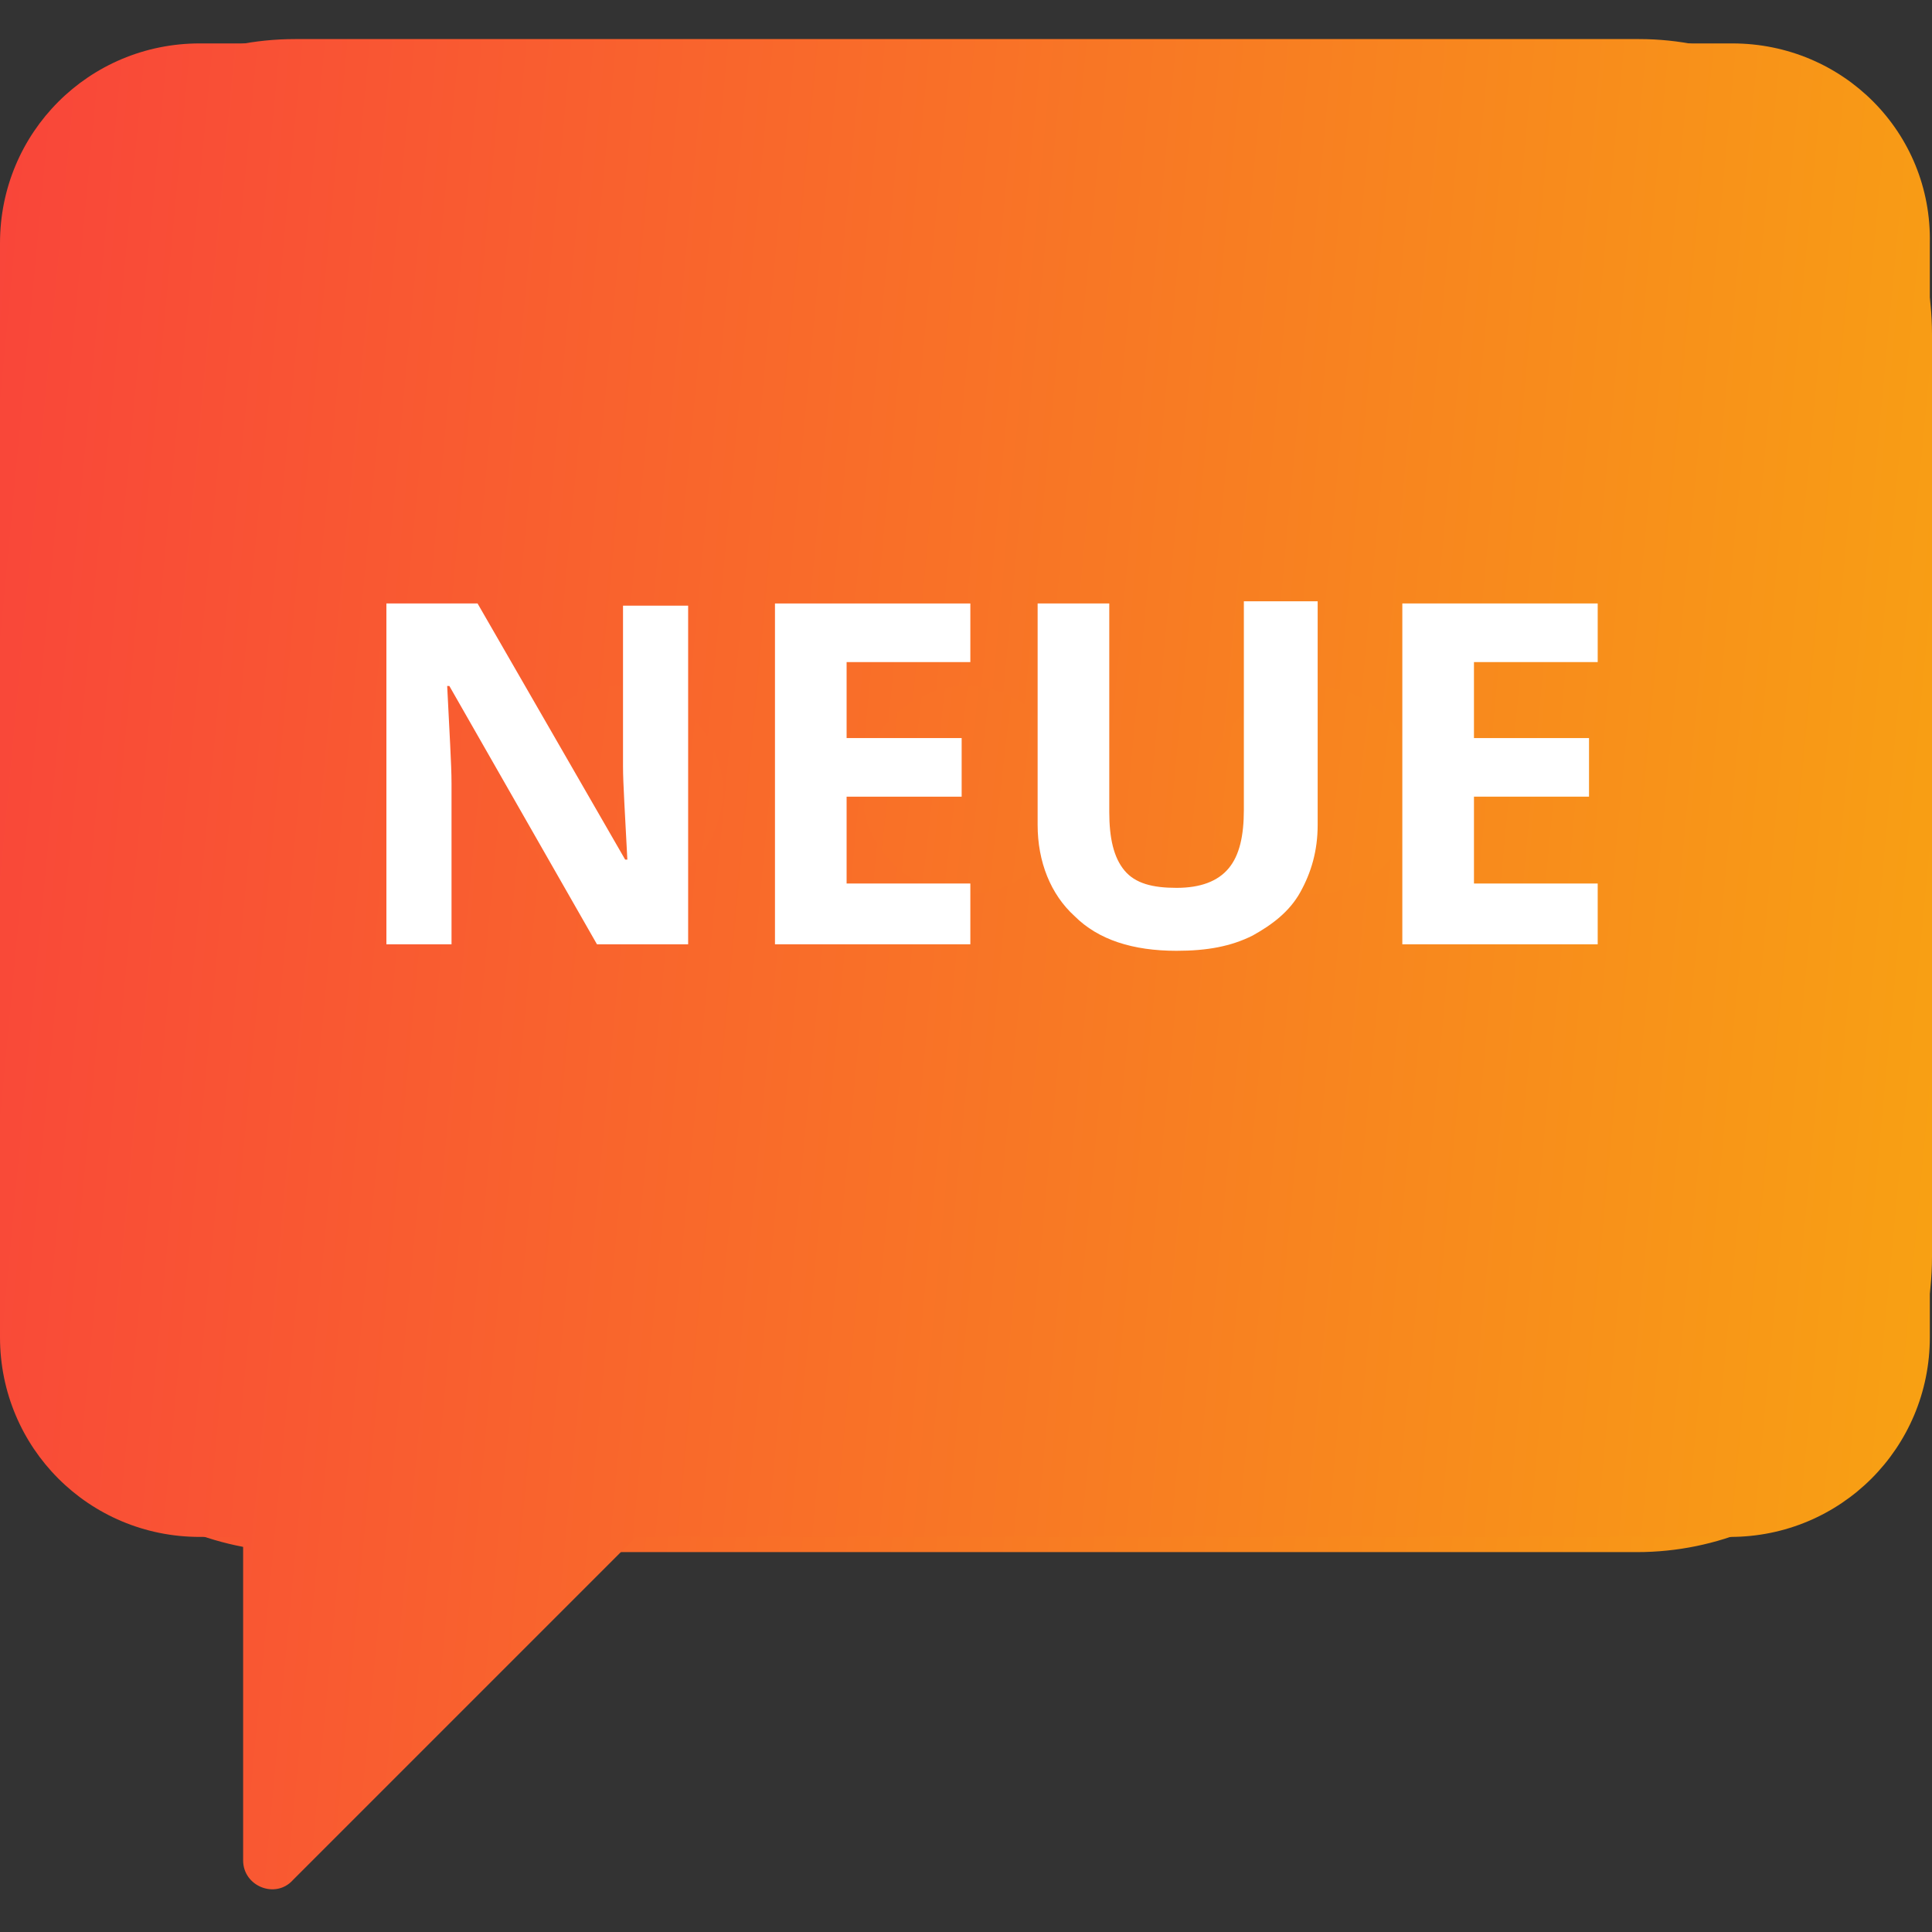
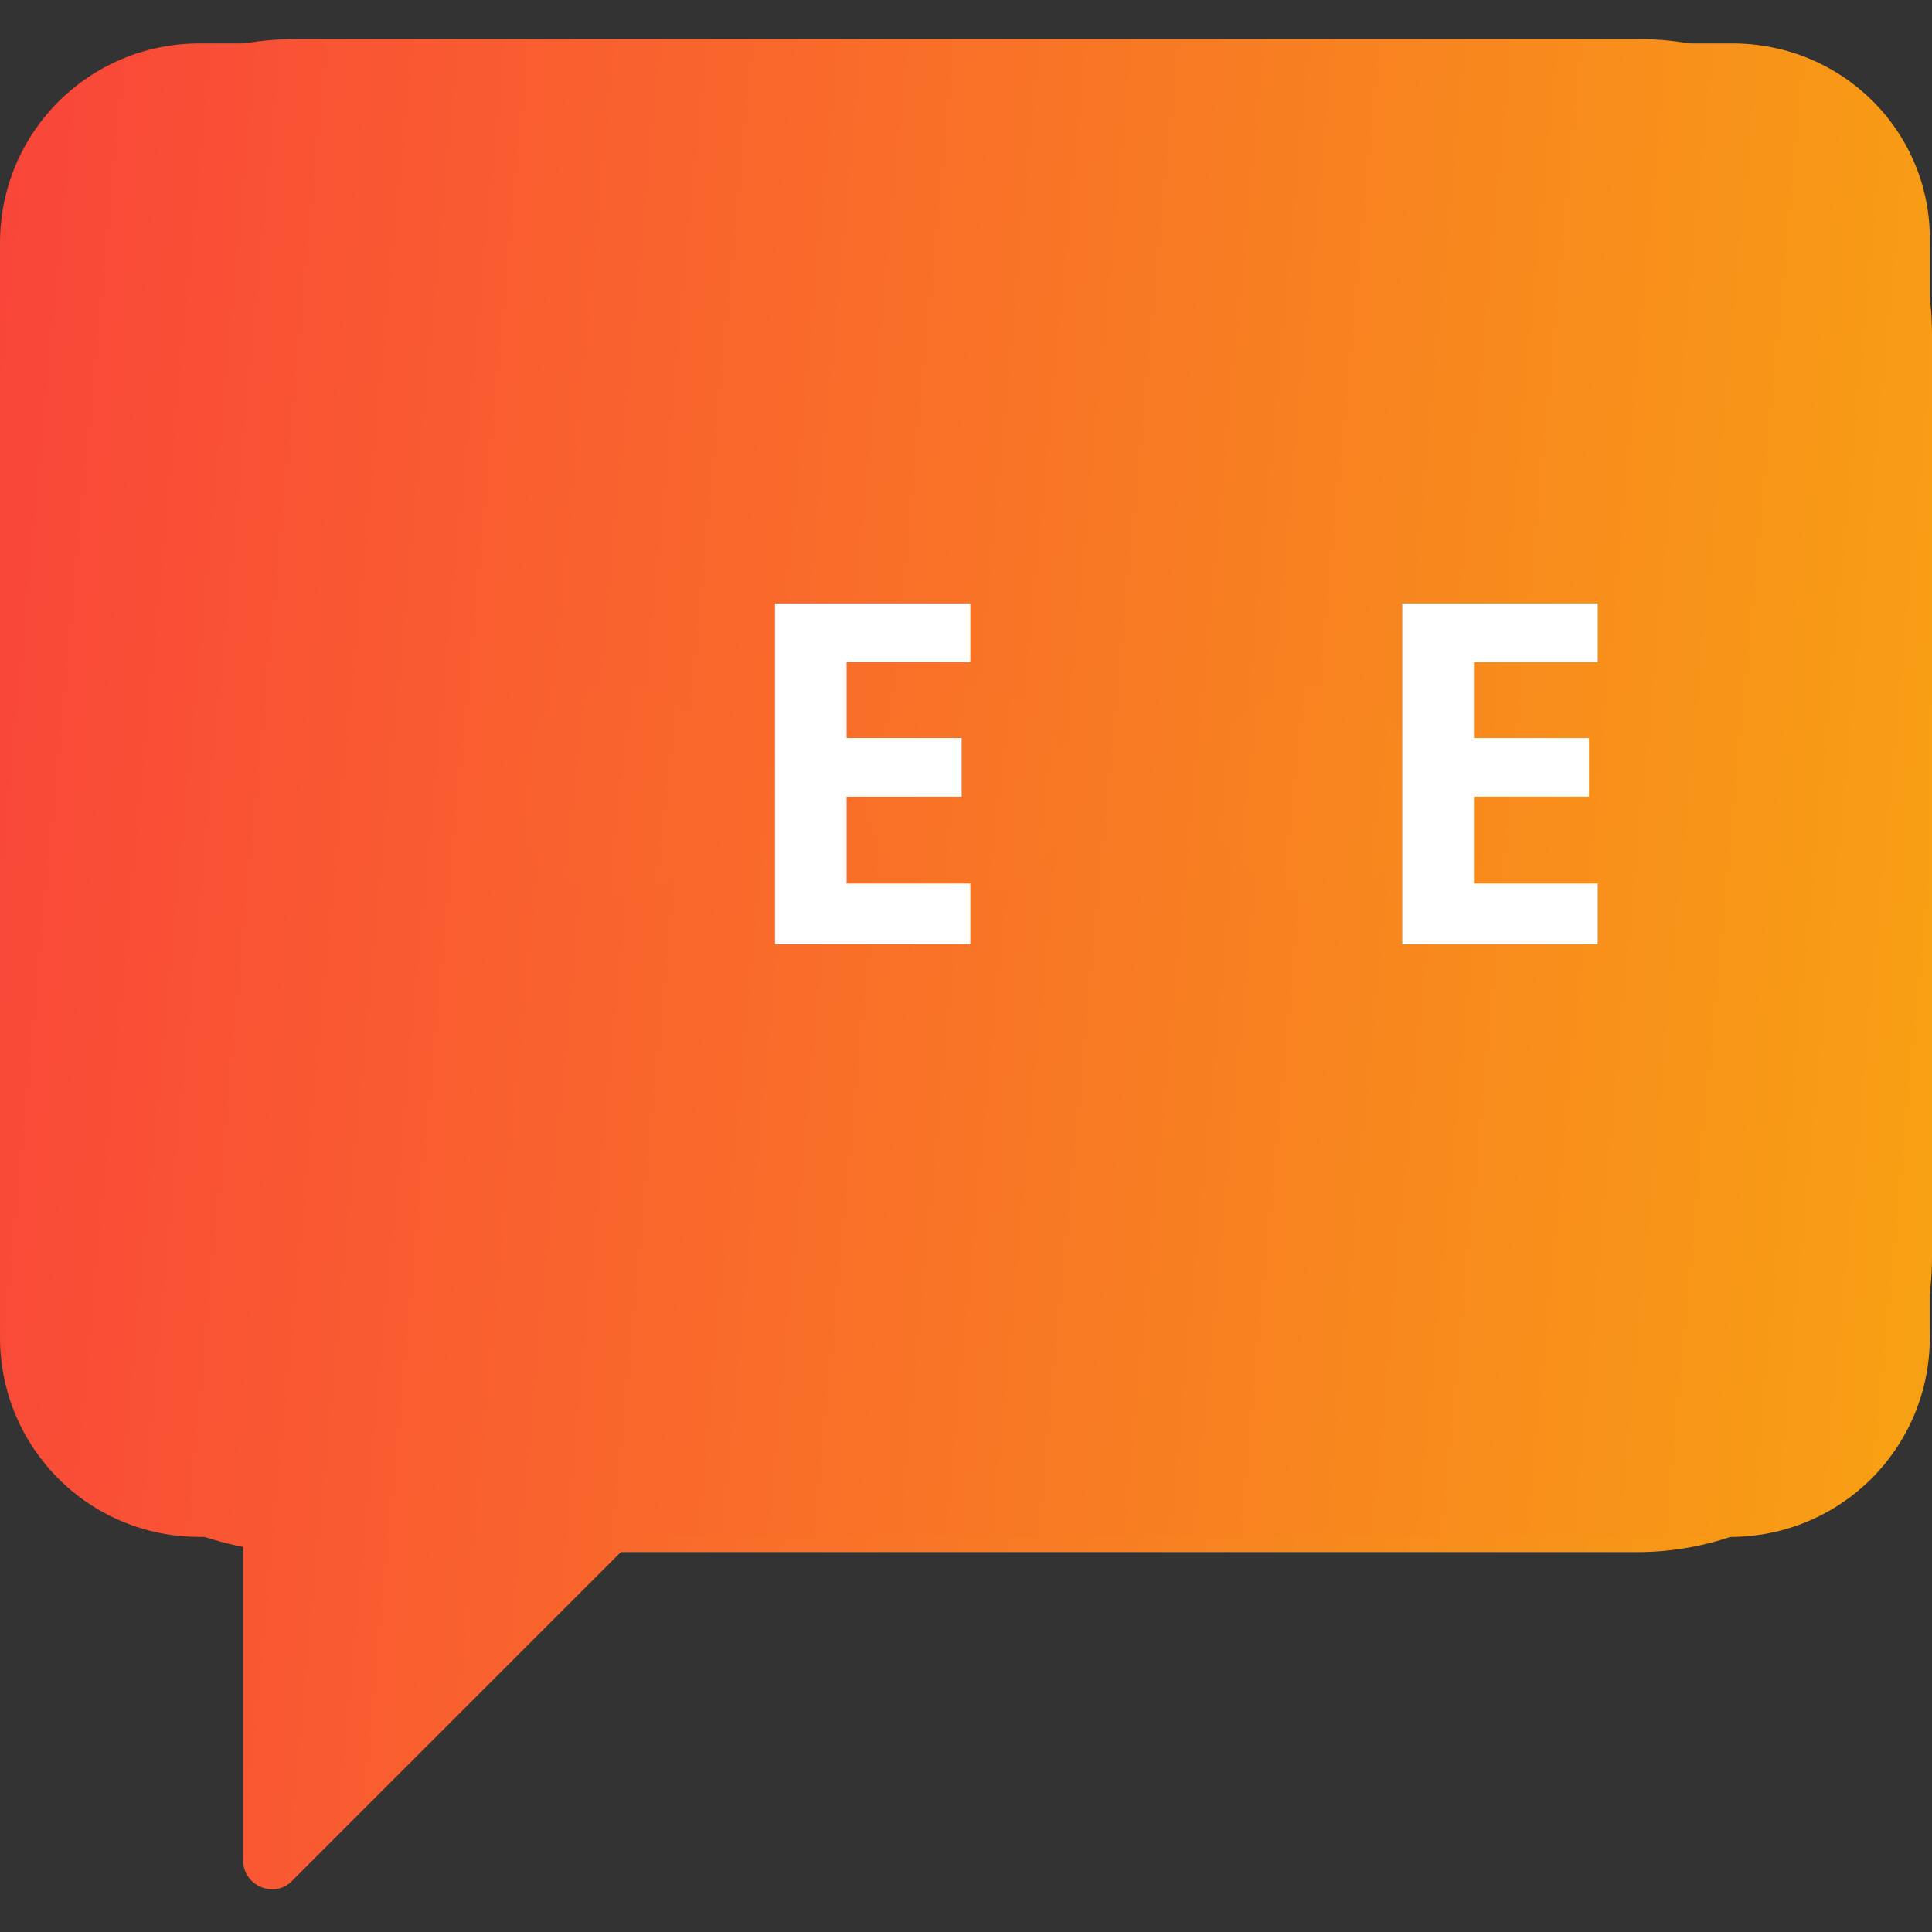
<svg xmlns="http://www.w3.org/2000/svg" xmlns:xlink="http://www.w3.org/1999/xlink" version="1.1" id="Layer_1" x="0px" y="0px" viewBox="0 0 89 89" style="enable-background:new 0 0 89 89;" xml:space="preserve">
  <rect x="0" y="0" width="89" height="89" fill="#333333" stroke="none" />
  <style type="text/css">
	.st0{clip-path:url(#SVGID_00000139996162965230271100000010562299658958510247_);}
	.st1{fill:url(#SVGID_00000056423196355979556080000009893297994734845884_);}
	.st2{fill:url(#SVGID_00000004524576313788552390000007753266625634471040_);}
	.st3{fill:#FFFFFF;}
</style>
  <g>
    <defs>
      <rect id="SVGID_1_" width="89" height="89" />
    </defs>
    <clipPath id="SVGID_00000170968674815080005850000001077765229700538525_">
      <use xlink:href="#SVGID_1_" style="overflow:visible;" />
    </clipPath>
    <g style="clip-path:url(#SVGID_00000170968674815080005850000001077765229700538525_);">
      <linearGradient id="SVGID_00000167358565905693201560000012690411067067781523_" gradientUnits="userSpaceOnUse" x1="-3.357" y1="58.888" x2="92.397" y2="47.919" gradientTransform="matrix(1 0 0 -1 0 90)">
        <stop offset="0" style="stop-color:#F9453A" />
        <stop offset="1" style="stop-color:#F8A312" />
      </linearGradient>
-       <path style="fill:url(#SVGID_00000167358565905693201560000012690411067067781523_);" d="M13.6,1.8h61.9C82.9,1.8,89,7.9,89,15.4    v42.5c0,7.5-6.1,13.6-13.6,13.6H13.6C6.1,71.4,0,65.3,0,57.8V15.4C0,7.9,6.1,1.8,13.6,1.8z" />
+       <path style="fill:url(#SVGID_00000167358565905693201560000012690411067067781523_);" d="M13.6,1.8h61.9C82.9,1.8,89,7.9,89,15.4    v42.5c0,7.5-6.1,13.6-13.6,13.6H13.6C6.1,71.4,0,65.3,0,57.8V15.4C0,7.9,6.1,1.8,13.6,1.8" />
      <linearGradient id="SVGID_00000097481688829632189320000010081502765700753296_" gradientUnits="userSpaceOnUse" x1="-3.546" y1="50.178" x2="92.619" y2="41.167" gradientTransform="matrix(1 0 0 -1 0 90)">
        <stop offset="0" style="stop-color:#F9453A" />
        <stop offset="1" style="stop-color:#F8A312" />
      </linearGradient>
      <path style="fill:url(#SVGID_00000097481688829632189320000010081502765700753296_);" d="M79.8,2H9.2C4.1,2,0,6.1,0,11.2v50.4    c0,5.1,4.1,9.2,9.2,9.2h2v14.9c0,1.2,1.5,1.8,2.3,0.9l15.8-15.8h50.4c5.1,0,9.2-4.1,9.2-9.2V11.2C89,6.1,84.9,2,79.8,2z     M28.5,41.2c-2.6,0-4.8-2.2-4.8-4.8s2.2-4.8,4.8-4.8s4.8,2.2,4.8,4.8S31.2,41.2,28.5,41.2z M44.5,41.2c-2.6,0-4.8-2.2-4.8-4.8    s2.2-4.8,4.8-4.8c2.6,0,4.8,2.2,4.8,4.8S47.1,41.2,44.5,41.2z M60.5,41.2c-2.6,0-4.8-2.2-4.8-4.8s2.2-4.8,4.8-4.8    c2.6,0,4.8,2.2,4.8,4.8S63.1,41.2,60.5,41.2z" />
      <g>
-         <path class="st3" d="M31.7,43.5h-4.2l-6.8-11.9h-0.1c0.1,2.1,0.2,3.6,0.2,4.5v7.4h-3V27.8H22l6.8,11.8h0.1     c-0.1-2-0.2-3.5-0.2-4.3v-7.4h3V43.5z" />
        <path class="st3" d="M44.7,43.5h-9V27.8h9v2.7H39V34h5.3v2.7H39v4h5.7V43.5z" />
-         <path class="st3" d="M60.7,27.8V38c0,1.2-0.3,2.2-0.8,3.1c-0.5,0.9-1.3,1.5-2.2,2c-1,0.5-2.1,0.7-3.5,0.7c-2,0-3.6-0.5-4.7-1.6     c-1.1-1-1.7-2.5-1.7-4.2V27.8h3.3v9.6c0,1.2,0.2,2.1,0.7,2.7c0.5,0.6,1.3,0.8,2.4,0.8c1.1,0,1.9-0.3,2.4-0.9     c0.5-0.6,0.7-1.5,0.7-2.7v-9.6H60.7z" />
        <path class="st3" d="M73.6,43.5h-9V27.8h9v2.7h-5.7V34h5.3v2.7h-5.3v4h5.7V43.5z" />
      </g>
    </g>
  </g>
</svg>